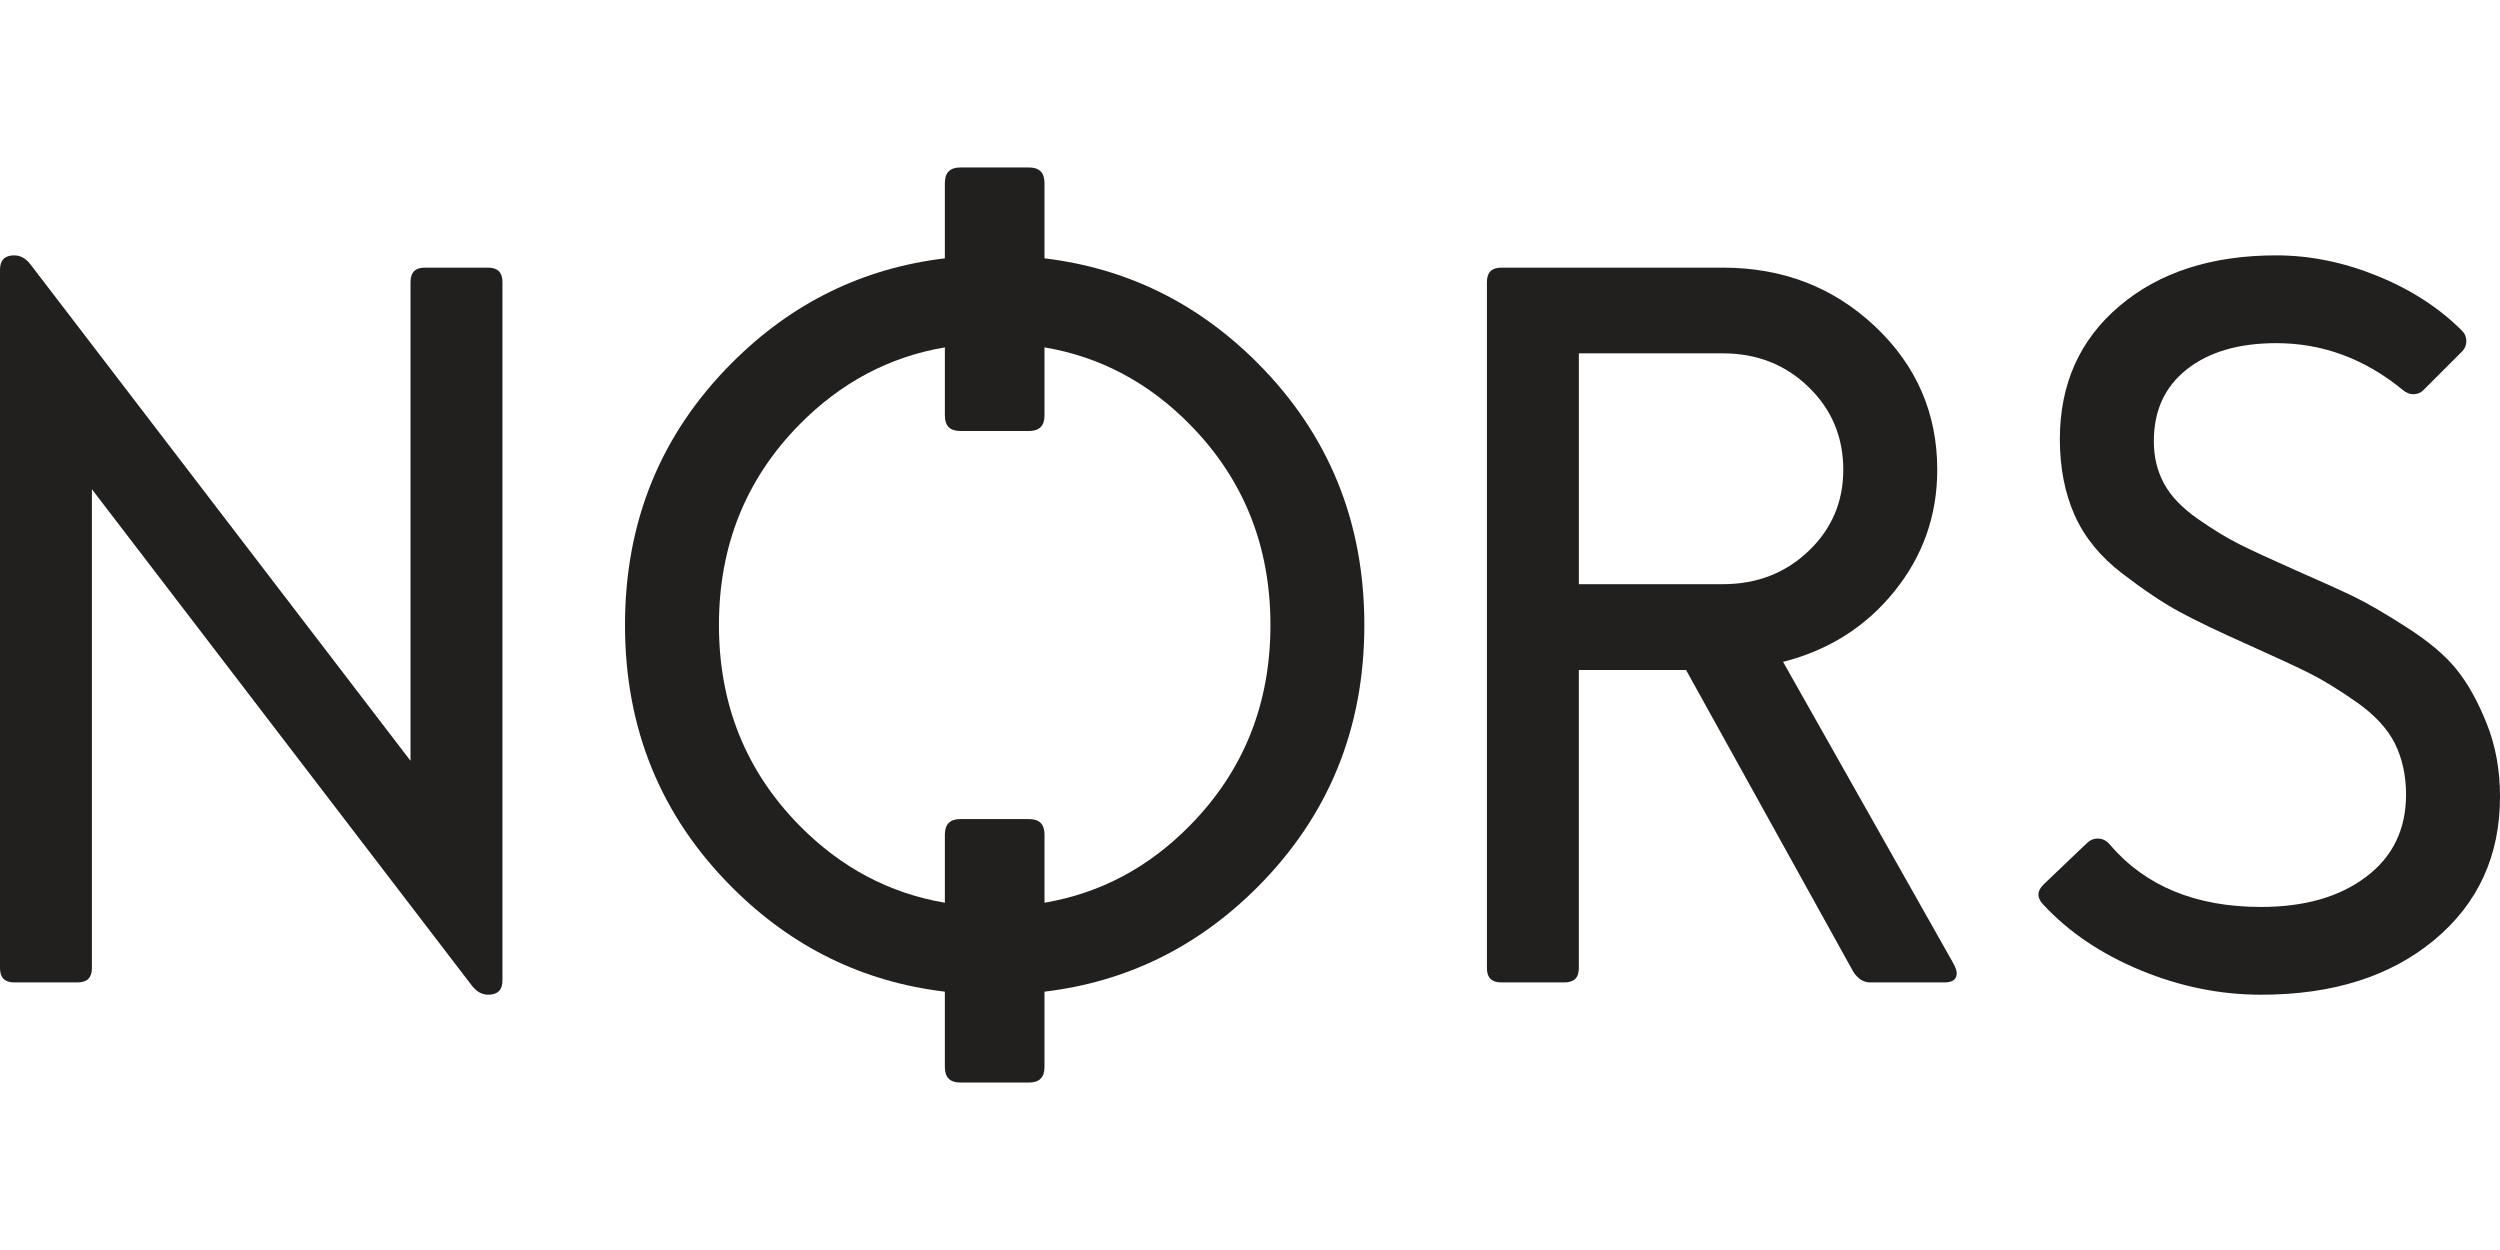
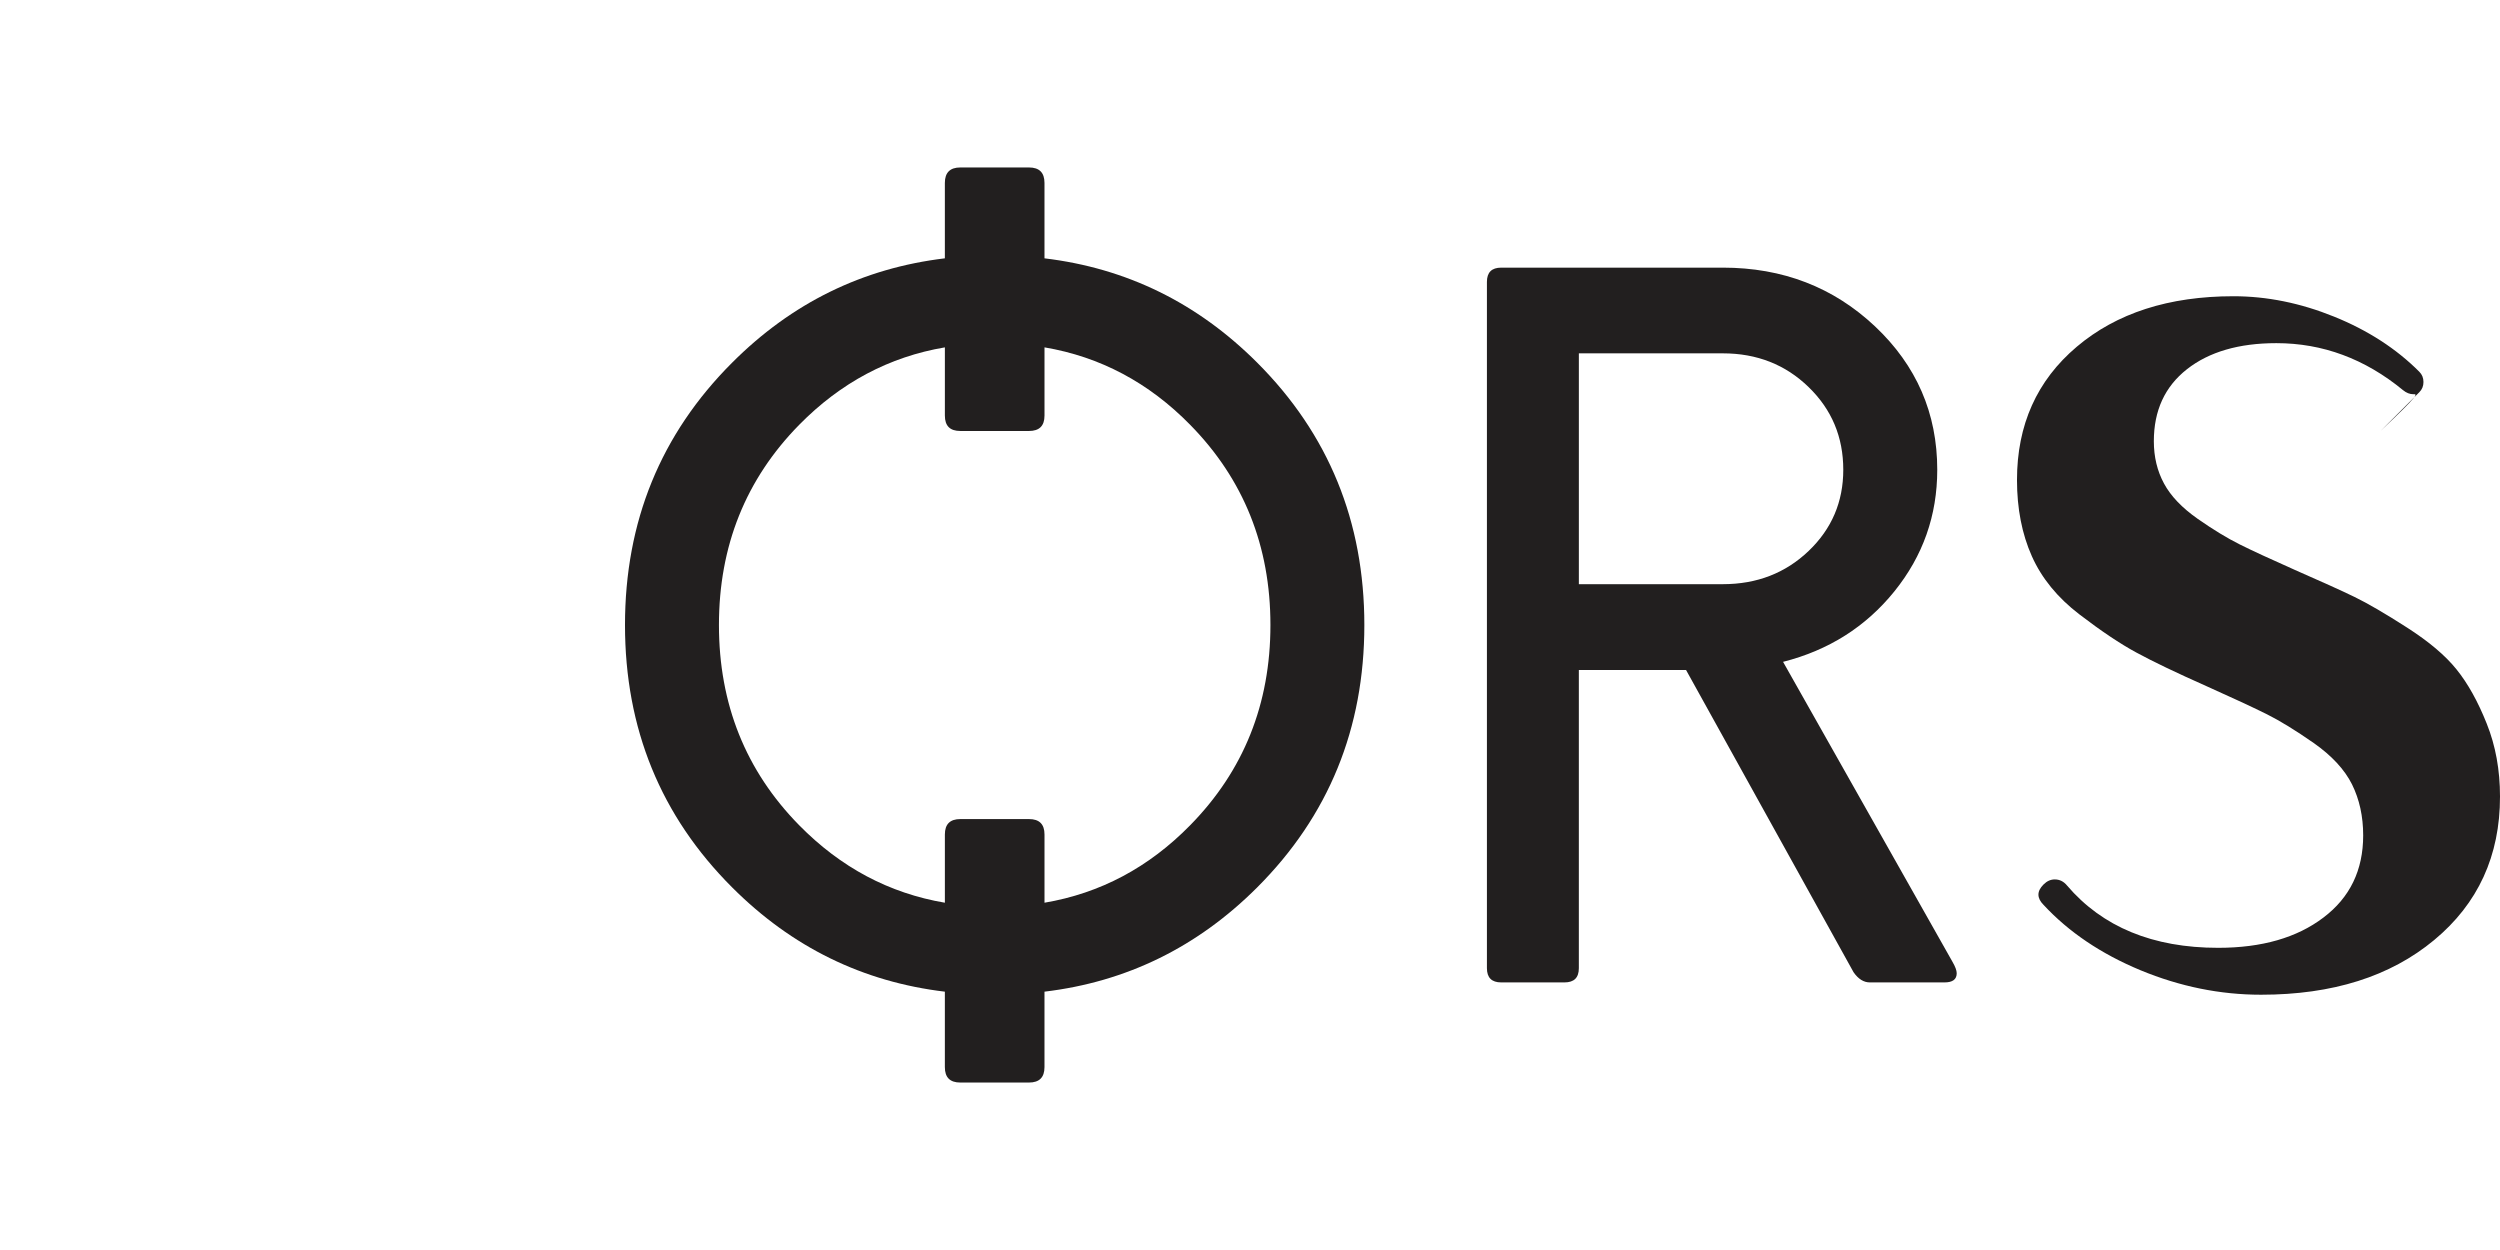
<svg xmlns="http://www.w3.org/2000/svg" version="1.1" id="Layer_1" x="0px" y="0px" width="180px" height="90px" viewBox="0 0 180 90" enable-background="new 0 0 180 90" xml:space="preserve">
  <g>
-     <path fill="#221F1F" d="M36.176,20.297v50.295c0,0.686-0.343,1.027-1.033,1.027c-0.436,0-0.832-0.219-1.174-0.662L6.617,35.225   v34.484c0,0.684-0.347,1.025-1.031,1.025H1.027C0.343,70.734,0,70.393,0,69.709V19.414c0-0.686,0.343-1.027,1.027-1.027   c0.441,0,0.838,0.217,1.175,0.66l27.355,35.732V20.297c0-0.684,0.343-1.027,1.032-1.027h4.553   C35.833,19.27,36.176,19.613,36.176,20.297z" />
    <path fill="#221F1F" d="M140.883,70.076c0,0.441-0.293,0.658-0.883,0.658h-5.368c-0.441,0-0.834-0.242-1.176-0.734l-12.061-21.762   h-7.718v21.471c0,0.684-0.343,1.025-1.034,1.025h-4.553c-0.69,0-1.032-0.342-1.032-1.025V20.297c0-0.684,0.342-1.027,1.032-1.027   h15.955c4.311,0,7.962,1.41,10.954,4.227c2.99,2.818,4.483,6.262,4.483,10.328c0,3.285-1.027,6.201-3.085,8.752   c-2.06,2.551-4.733,4.242-8.017,5.076l12.208,21.615C140.784,69.609,140.883,69.877,140.883,70.076z M113.678,42.061h10.368   c2.449,0,4.509-0.799,6.175-2.391c1.668-1.594,2.495-3.543,2.495-5.846c0-2.352-0.827-4.336-2.495-5.953   c-1.666-1.621-3.726-2.43-6.175-2.43h-10.368V42.061z" />
-     <path fill="#221F1F" d="M173.75,28.383c-0.244,0-0.491-0.094-0.734-0.293c-2.744-2.256-5.784-3.383-9.119-3.383   c-2.692,0-4.841,0.625-6.434,1.875s-2.387,2.977-2.387,5.186c0,1.125,0.243,2.143,0.734,3.049c0.491,0.908,1.301,1.752,2.427,2.541   c1.125,0.785,2.132,1.395,3.016,1.836c0.878,0.439,2.202,1.051,3.969,1.836c1.909,0.838,3.343,1.482,4.301,1.949   c0.958,0.465,2.218,1.199,3.785,2.207c1.573,1.008,2.759,2.01,3.566,3.016c0.81,1.004,1.534,2.303,2.169,3.896   c0.641,1.596,0.957,3.348,0.957,5.258c0,4.266-1.582,7.709-4.742,10.328c-3.16,2.625-7.317,3.936-12.463,3.936   c-2.941,0-5.833-0.586-8.677-1.762c-2.843-1.182-5.169-2.75-6.984-4.709c-0.243-0.244-0.367-0.49-0.367-0.734   c0-0.248,0.124-0.49,0.367-0.732l3.086-2.943c0.248-0.248,0.517-0.365,0.808-0.365c0.344,0,0.641,0.143,0.884,0.439   c2.55,2.986,6.177,4.486,10.884,4.486c3.136,0,5.662-0.725,7.571-2.174c1.915-1.443,2.868-3.418,2.868-5.918   c0-1.369-0.269-2.596-0.805-3.678c-0.54-1.076-1.463-2.068-2.758-2.977c-1.3-0.906-2.417-1.592-3.349-2.059   c-0.929-0.465-2.377-1.141-4.337-2.018c-2.207-0.982-3.898-1.791-5.075-2.432c-1.175-0.635-2.55-1.557-4.117-2.758   s-2.708-2.596-3.418-4.189c-0.709-1.592-1.067-3.422-1.067-5.48c0-3.969,1.435-7.168,4.303-9.594   c2.867-2.426,6.632-3.637,11.285-3.637c2.402,0,4.817,0.486,7.243,1.469c2.426,0.98,4.475,2.303,6.137,3.969   c0.199,0.199,0.298,0.441,0.298,0.738c0,0.293-0.099,0.537-0.298,0.734l-2.792,2.793C174.29,28.289,174.042,28.383,173.75,28.383z" />
+     <path fill="#221F1F" d="M173.75,28.383c-0.244,0-0.491-0.094-0.734-0.293c-2.744-2.256-5.784-3.383-9.119-3.383   c-2.692,0-4.841,0.625-6.434,1.875s-2.387,2.977-2.387,5.186c0,1.125,0.243,2.143,0.734,3.049c0.491,0.908,1.301,1.752,2.427,2.541   c1.125,0.785,2.132,1.395,3.016,1.836c0.878,0.439,2.202,1.051,3.969,1.836c1.909,0.838,3.343,1.482,4.301,1.949   c0.958,0.465,2.218,1.199,3.785,2.207c1.573,1.008,2.759,2.01,3.566,3.016c0.81,1.004,1.534,2.303,2.169,3.896   c0.641,1.596,0.957,3.348,0.957,5.258c0,4.266-1.582,7.709-4.742,10.328c-3.16,2.625-7.317,3.936-12.463,3.936   c-2.941,0-5.833-0.586-8.677-1.762c-2.843-1.182-5.169-2.75-6.984-4.709c-0.243-0.244-0.367-0.49-0.367-0.734   c0-0.248,0.124-0.49,0.367-0.732c0.248-0.248,0.517-0.365,0.808-0.365c0.344,0,0.641,0.143,0.884,0.439   c2.55,2.986,6.177,4.486,10.884,4.486c3.136,0,5.662-0.725,7.571-2.174c1.915-1.443,2.868-3.418,2.868-5.918   c0-1.369-0.269-2.596-0.805-3.678c-0.54-1.076-1.463-2.068-2.758-2.977c-1.3-0.906-2.417-1.592-3.349-2.059   c-0.929-0.465-2.377-1.141-4.337-2.018c-2.207-0.982-3.898-1.791-5.075-2.432c-1.175-0.635-2.55-1.557-4.117-2.758   s-2.708-2.596-3.418-4.189c-0.709-1.592-1.067-3.422-1.067-5.48c0-3.969,1.435-7.168,4.303-9.594   c2.867-2.426,6.632-3.637,11.285-3.637c2.402,0,4.817,0.486,7.243,1.469c2.426,0.98,4.475,2.303,6.137,3.969   c0.199,0.199,0.298,0.441,0.298,0.738c0,0.293-0.099,0.537-0.298,0.734l-2.792,2.793C174.29,28.289,174.042,28.383,173.75,28.383z" />
    <path fill="#221F1F" d="M98.233,45.002c0-7.451-2.576-13.752-7.72-18.896c-4.302-4.301-9.406-6.797-15.31-7.506v-0.213v-5.215   c0-0.744-0.373-1.115-1.117-1.115h-4.94c-0.744,0-1.116,0.371-1.116,1.115v5.215V18.6c-5.909,0.709-11.014,3.205-15.31,7.506   c-5.149,5.145-7.72,11.445-7.72,18.896s2.57,13.752,7.72,18.896c4.296,4.297,9.4,6.797,15.31,7.502v0.219v5.213   c0,0.744,0.367,1.111,1.116,1.111h4.94c0.744,0,1.117-0.367,1.117-1.111v-5.213V71.4c5.903-0.705,11.008-3.205,15.31-7.502   C95.657,58.754,98.233,52.453,98.233,45.002z M75.204,64.996v-4.912c0-0.744-0.373-1.111-1.117-1.111h-4.94   c-0.744,0-1.116,0.367-1.116,1.111v4.912c-4.004-0.68-7.501-2.535-10.493-5.582c-3.85-3.92-5.774-8.727-5.774-14.412   s1.925-10.492,5.774-14.412c2.992-3.045,6.489-4.9,10.493-5.58v4.91c0,0.746,0.367,1.111,1.116,1.111h4.94   c0.744,0,1.117-0.365,1.117-1.111v-4.91c4.009,0.68,7.507,2.535,10.492,5.58c3.85,3.92,5.775,8.727,5.775,14.412   s-1.926,10.492-5.775,14.412C82.711,62.461,79.213,64.316,75.204,64.996z" />
  </g>
</svg>